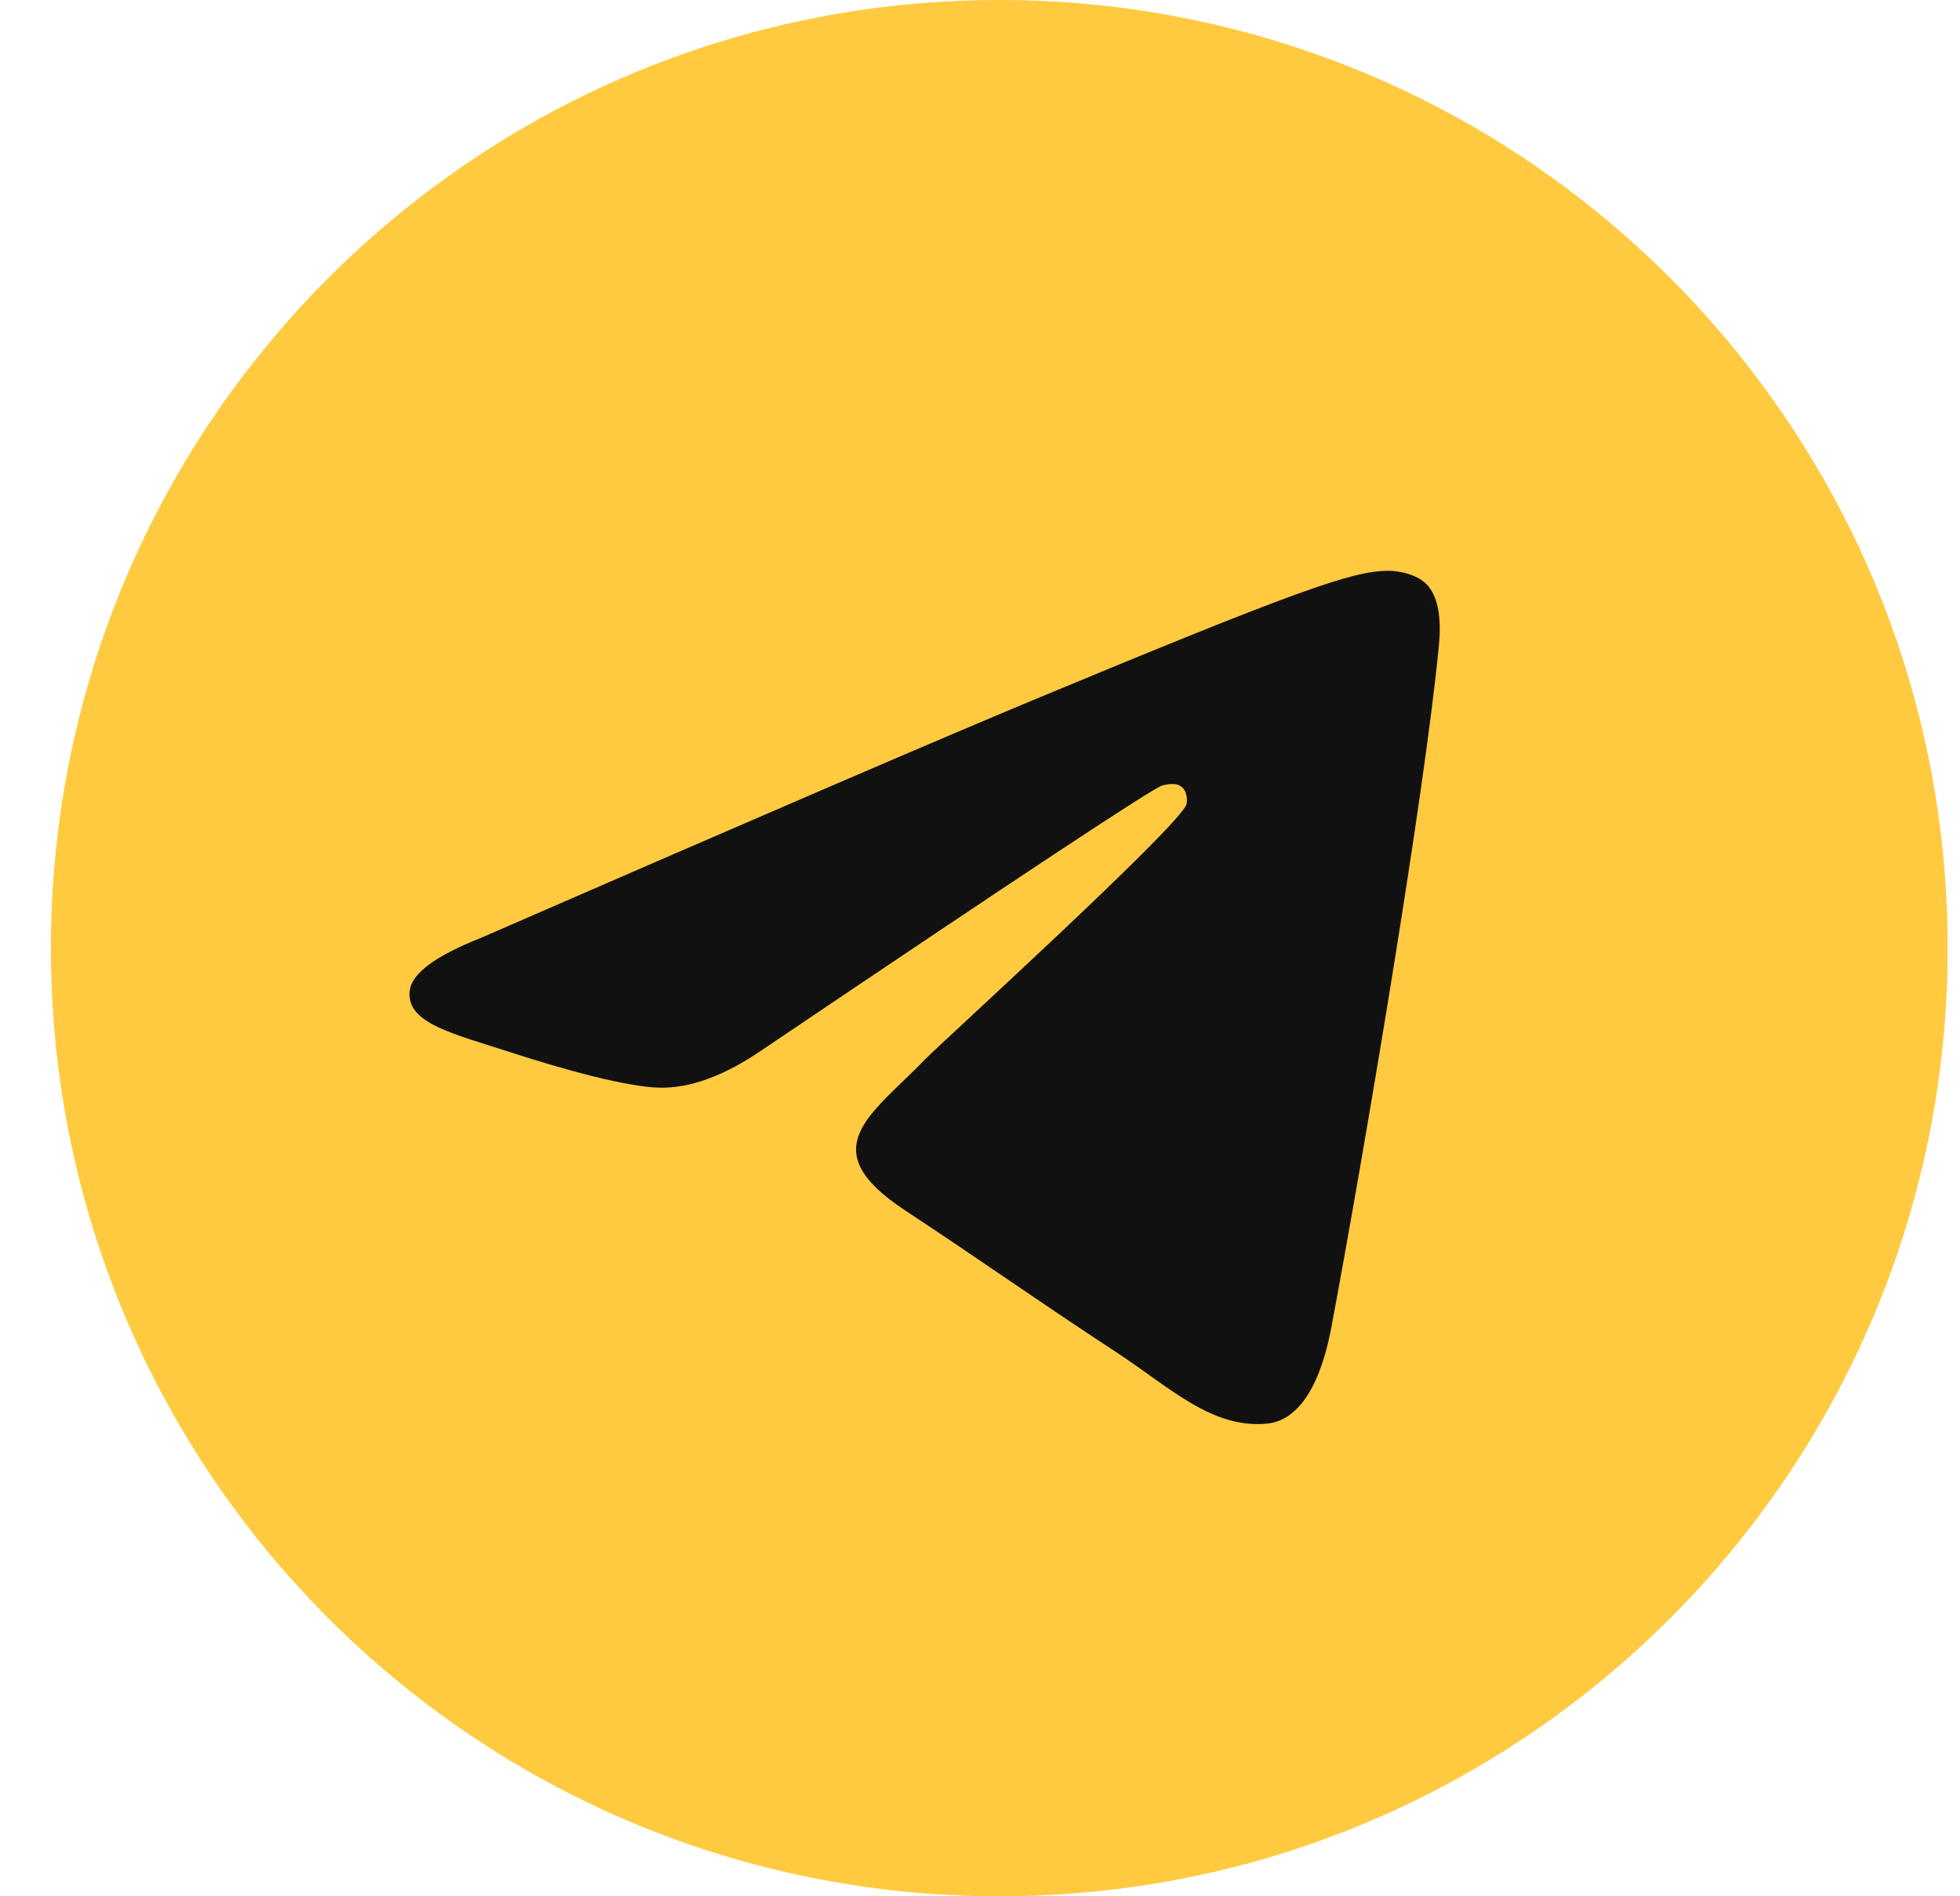
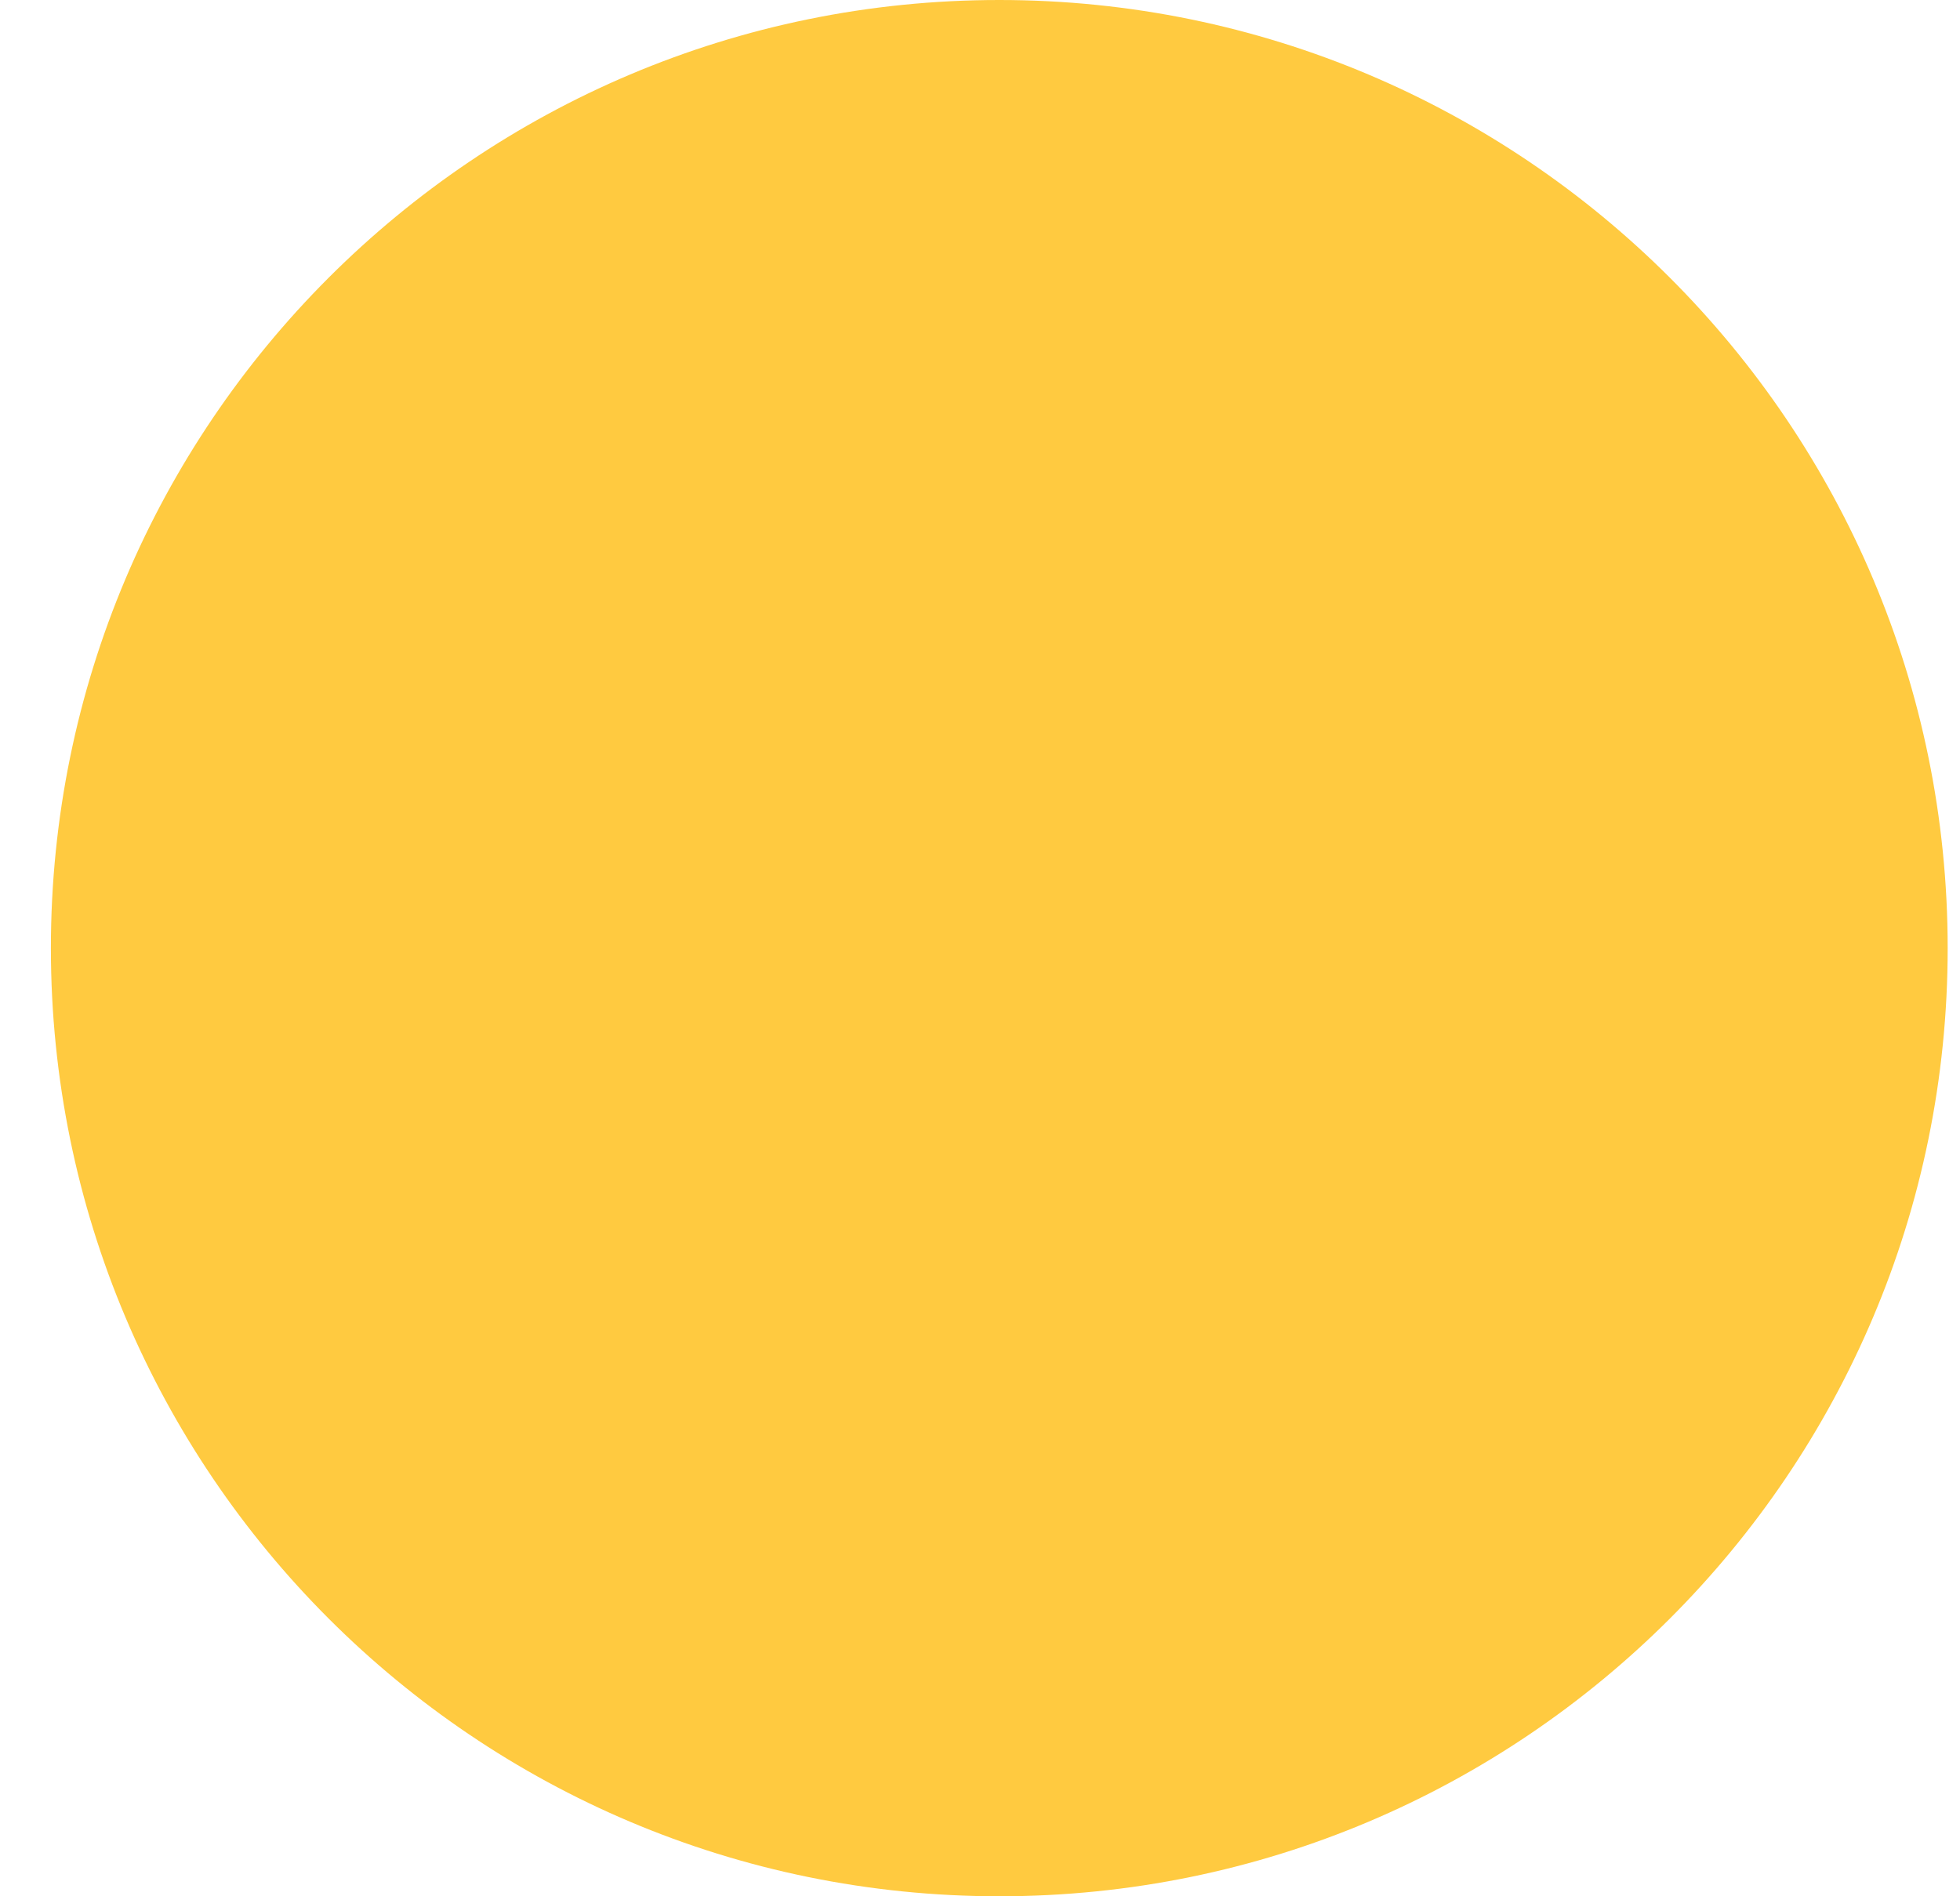
<svg xmlns="http://www.w3.org/2000/svg" width="31" height="30" viewBox="0 0 31 30" fill="none">
  <path d="M15.805 30C24.089 30 30.805 23.284 30.805 15C30.805 6.716 24.089 0 15.805 0C7.52 0 0.805 6.716 0.805 15C0.805 23.284 7.52 30 15.805 30Z" fill="#FFCA40" />
-   <path fill-rule="evenodd" clip-rule="evenodd" d="M7.596 14.842C11.969 12.937 14.885 11.681 16.344 11.074C20.51 9.341 21.375 9.04 21.939 9.03C22.064 9.028 22.341 9.059 22.521 9.205C22.787 9.421 22.789 9.89 22.759 10.201C22.534 12.573 21.557 18.329 21.06 20.985C20.849 22.11 20.436 22.486 20.035 22.523C19.164 22.604 18.502 21.948 17.659 21.395C16.338 20.529 15.592 19.991 14.311 19.146C12.83 18.17 13.79 17.634 14.634 16.757C14.855 16.528 18.693 13.037 18.767 12.72C18.776 12.681 18.785 12.533 18.697 12.455C18.61 12.377 18.48 12.404 18.387 12.425C18.255 12.455 16.145 13.849 12.06 16.607C11.461 17.018 10.919 17.218 10.433 17.208C9.898 17.196 8.867 16.905 8.101 16.656C7.162 16.351 6.415 16.189 6.481 15.67C6.514 15.4 6.886 15.124 7.596 14.842Z" fill="#111111" />
</svg>